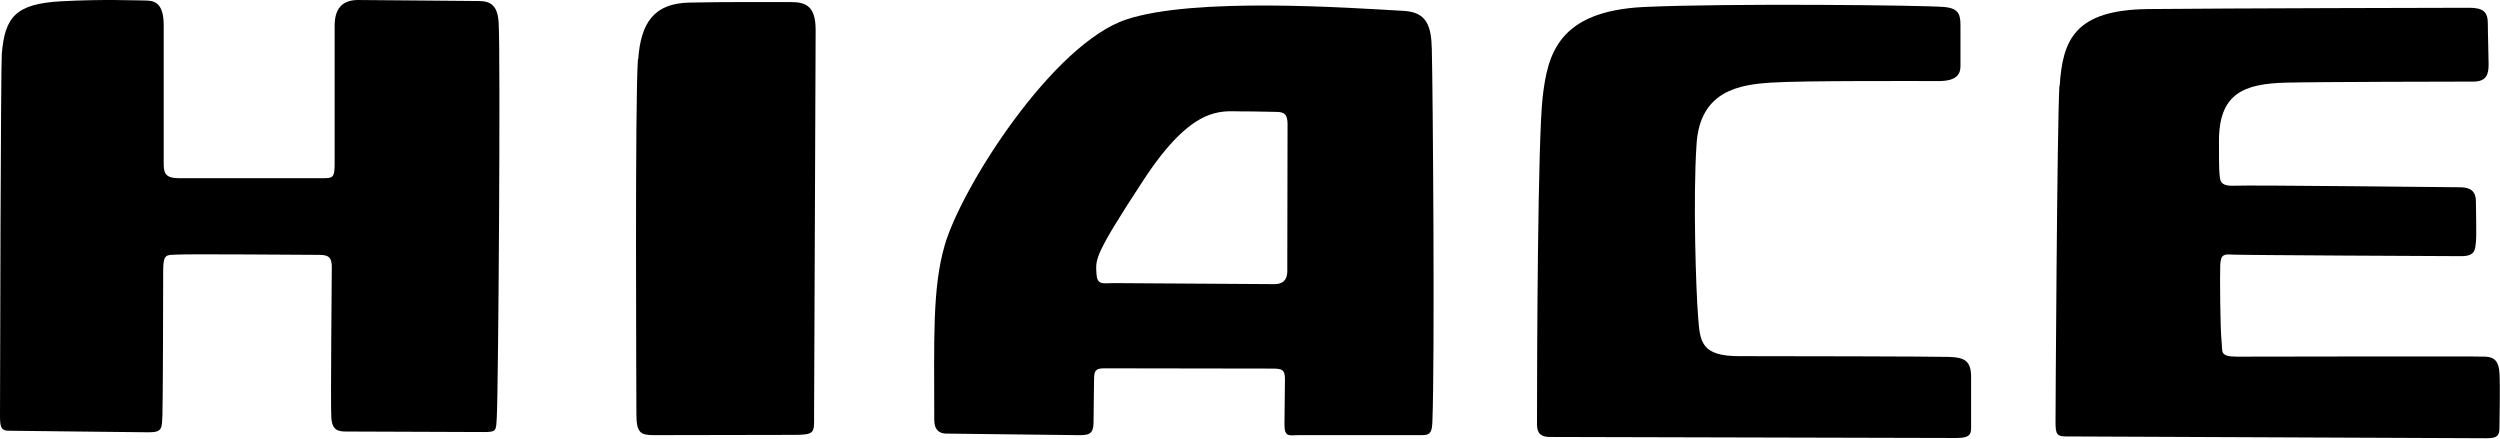
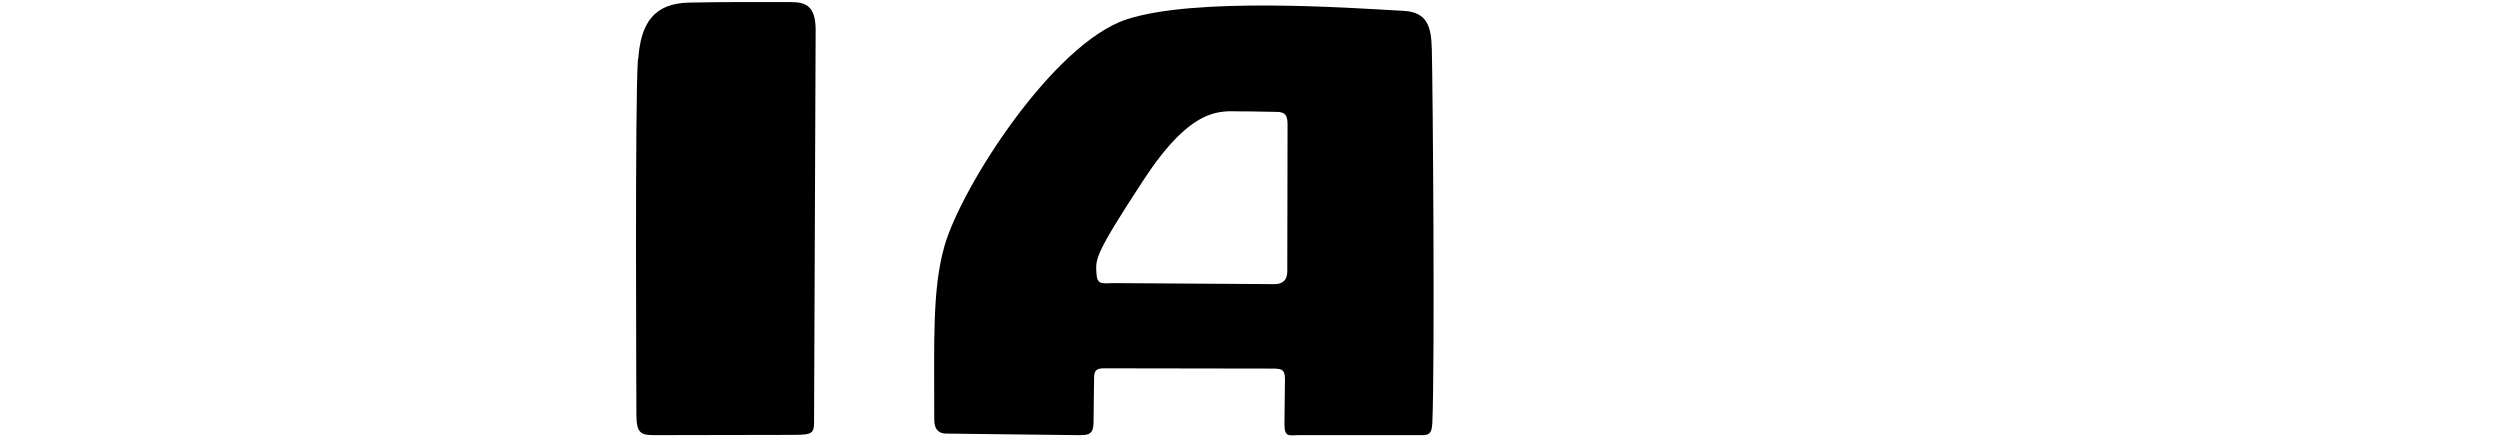
<svg xmlns="http://www.w3.org/2000/svg" id="_レイヤー_2" viewBox="0 0 96.52 16.95">
  <defs>
    <style>.cls-1{fill-rule:evenodd;}</style>
  </defs>
  <g id="_レイヤー_6">
-     <path class="cls-1" d="m0,16.1C0,14.63.03,2.55.07,2.07.19.66.6.15,2.35.05c1.68-.09,2.88-.03,3.27-.03s.7.14.7.96,0,4.92,0,5.3.03.6.6.6,5.16,0,5.55,0,.45-.03.45-.58c0-.55,0-4.69,0-5.31,0-.62.26-.98.88-.99.63,0,4.25.04,4.7.04.46,0,.71.2.75.81.08,1.18-.01,14.24-.07,15.25-.03.53,0,.58-.5.58-.51,0-4.97-.02-5.31-.02-.33,0-.56-.05-.58-.58-.03-.53.02-5.4.02-5.76s-.1-.48-.48-.48c-.38,0-5.16-.04-5.52-.01-.36.02-.51-.05-.51.6s-.01,5.21-.03,5.64c-.03.43.02.62-.51.62-.53,0-5.12-.06-5.4-.06-.29,0-.36-.09-.36-.55Z" />
    <path class="cls-1" d="m24.64,2.29c.1-1.4.6-2.16,1.97-2.19,1.32-.03,3.33-.02,3.92-.02s.96.16.96,1.08c0,.92-.06,14.27-.06,14.91,0,.64.04.72-.8.72-.84,0-4.87.01-5.38.01s-.68-.08-.68-.8-.06-12.16.06-13.72Z" />
    <path class="cls-1" d="m36.07,16.2c0-3.07-.08-5.06.4-6.72.65-2.26,4.18-7.79,7.02-8.73,2.64-.87,8.57-.45,10.71-.33.91.05,1.06.62,1.08,1.49.04,1.56.12,12.03.02,14.41-.02.51-.19.48-.55.48-.36,0-4.3,0-4.63,0-.33,0-.53.1-.53-.41,0-.5.02-1.35.02-1.75s-.14-.41-.55-.41c-.41,0-6.1-.01-6.43-.01s-.39.1-.39.41-.02,1.16-.02,1.66-.21.51-.58.51-4.87-.06-5.11-.06c-.24,0-.46-.12-.46-.53Zm6.91-5.27c.43,0,5.74.04,6.22.04s.51-.34.5-.6c0-.27.01-5.21.01-5.57s-.1-.48-.43-.48c-.33,0-.64-.02-1.39-.02-.75,0-1.85-.24-3.74,2.65-1.89,2.88-1.85,3.05-1.82,3.58.02.48.22.41.65.4Z" />
-     <path class="cls-1" d="m75.06.27c.58.05.63.31.63.72,0,.41,0,1.27,0,1.56s-.12.58-.84.58c-.72,0-5.31-.02-6.48.06-1.18.08-2.74.29-2.87,2.38-.14,2.09-.02,5.69.06,6.65.07.96.1,1.54,1.61,1.53,1.51,0,7.51.01,8.09.03.57.02.84.14.84.77v1.78c0,.38.05.58-.57.58-.62,0-15.39-.04-15.7-.04s-.49-.12-.49-.48c0-2.73.03-11.02.22-12.65.19-1.63.59-3.31,3.91-3.47,3.26-.15,10.78-.07,11.6,0Z" />
-     <path class="cls-1" d="m79.52,3.33c.11-1.78.57-2.95,3.42-2.98,2.86-.03,11.84-.05,12.39-.05.55,0,.72.17.72.6s.03,1.24.03,1.58-.05.67-.58.67c-.52,0-6.03.01-7.22.04-1.66.04-2.62.42-2.61,2.28,0,.48,0,1.03.02,1.25.03.21-.02.48.58.45.6-.03,8.33.06,8.7.06s.62.12.62.55.03,1.25,0,1.56c-.03.31-.03.55-.57.55-.56,0-8.55-.04-8.84-.06-.29-.02-.44-.02-.46.38-.02.41,0,2.55.05,2.96.05.41-.1.6.6.6.7,0,9.27-.02,9.6,0,.34.02.51.19.53.65.03.46,0,1.73,0,2.04s-.03.46-.48.46c-.45,0-15.92-.07-16.25-.07-.34,0-.41-.07-.41-.53,0-.46.06-11.46.15-13.02Z" />
  </g>
</svg>